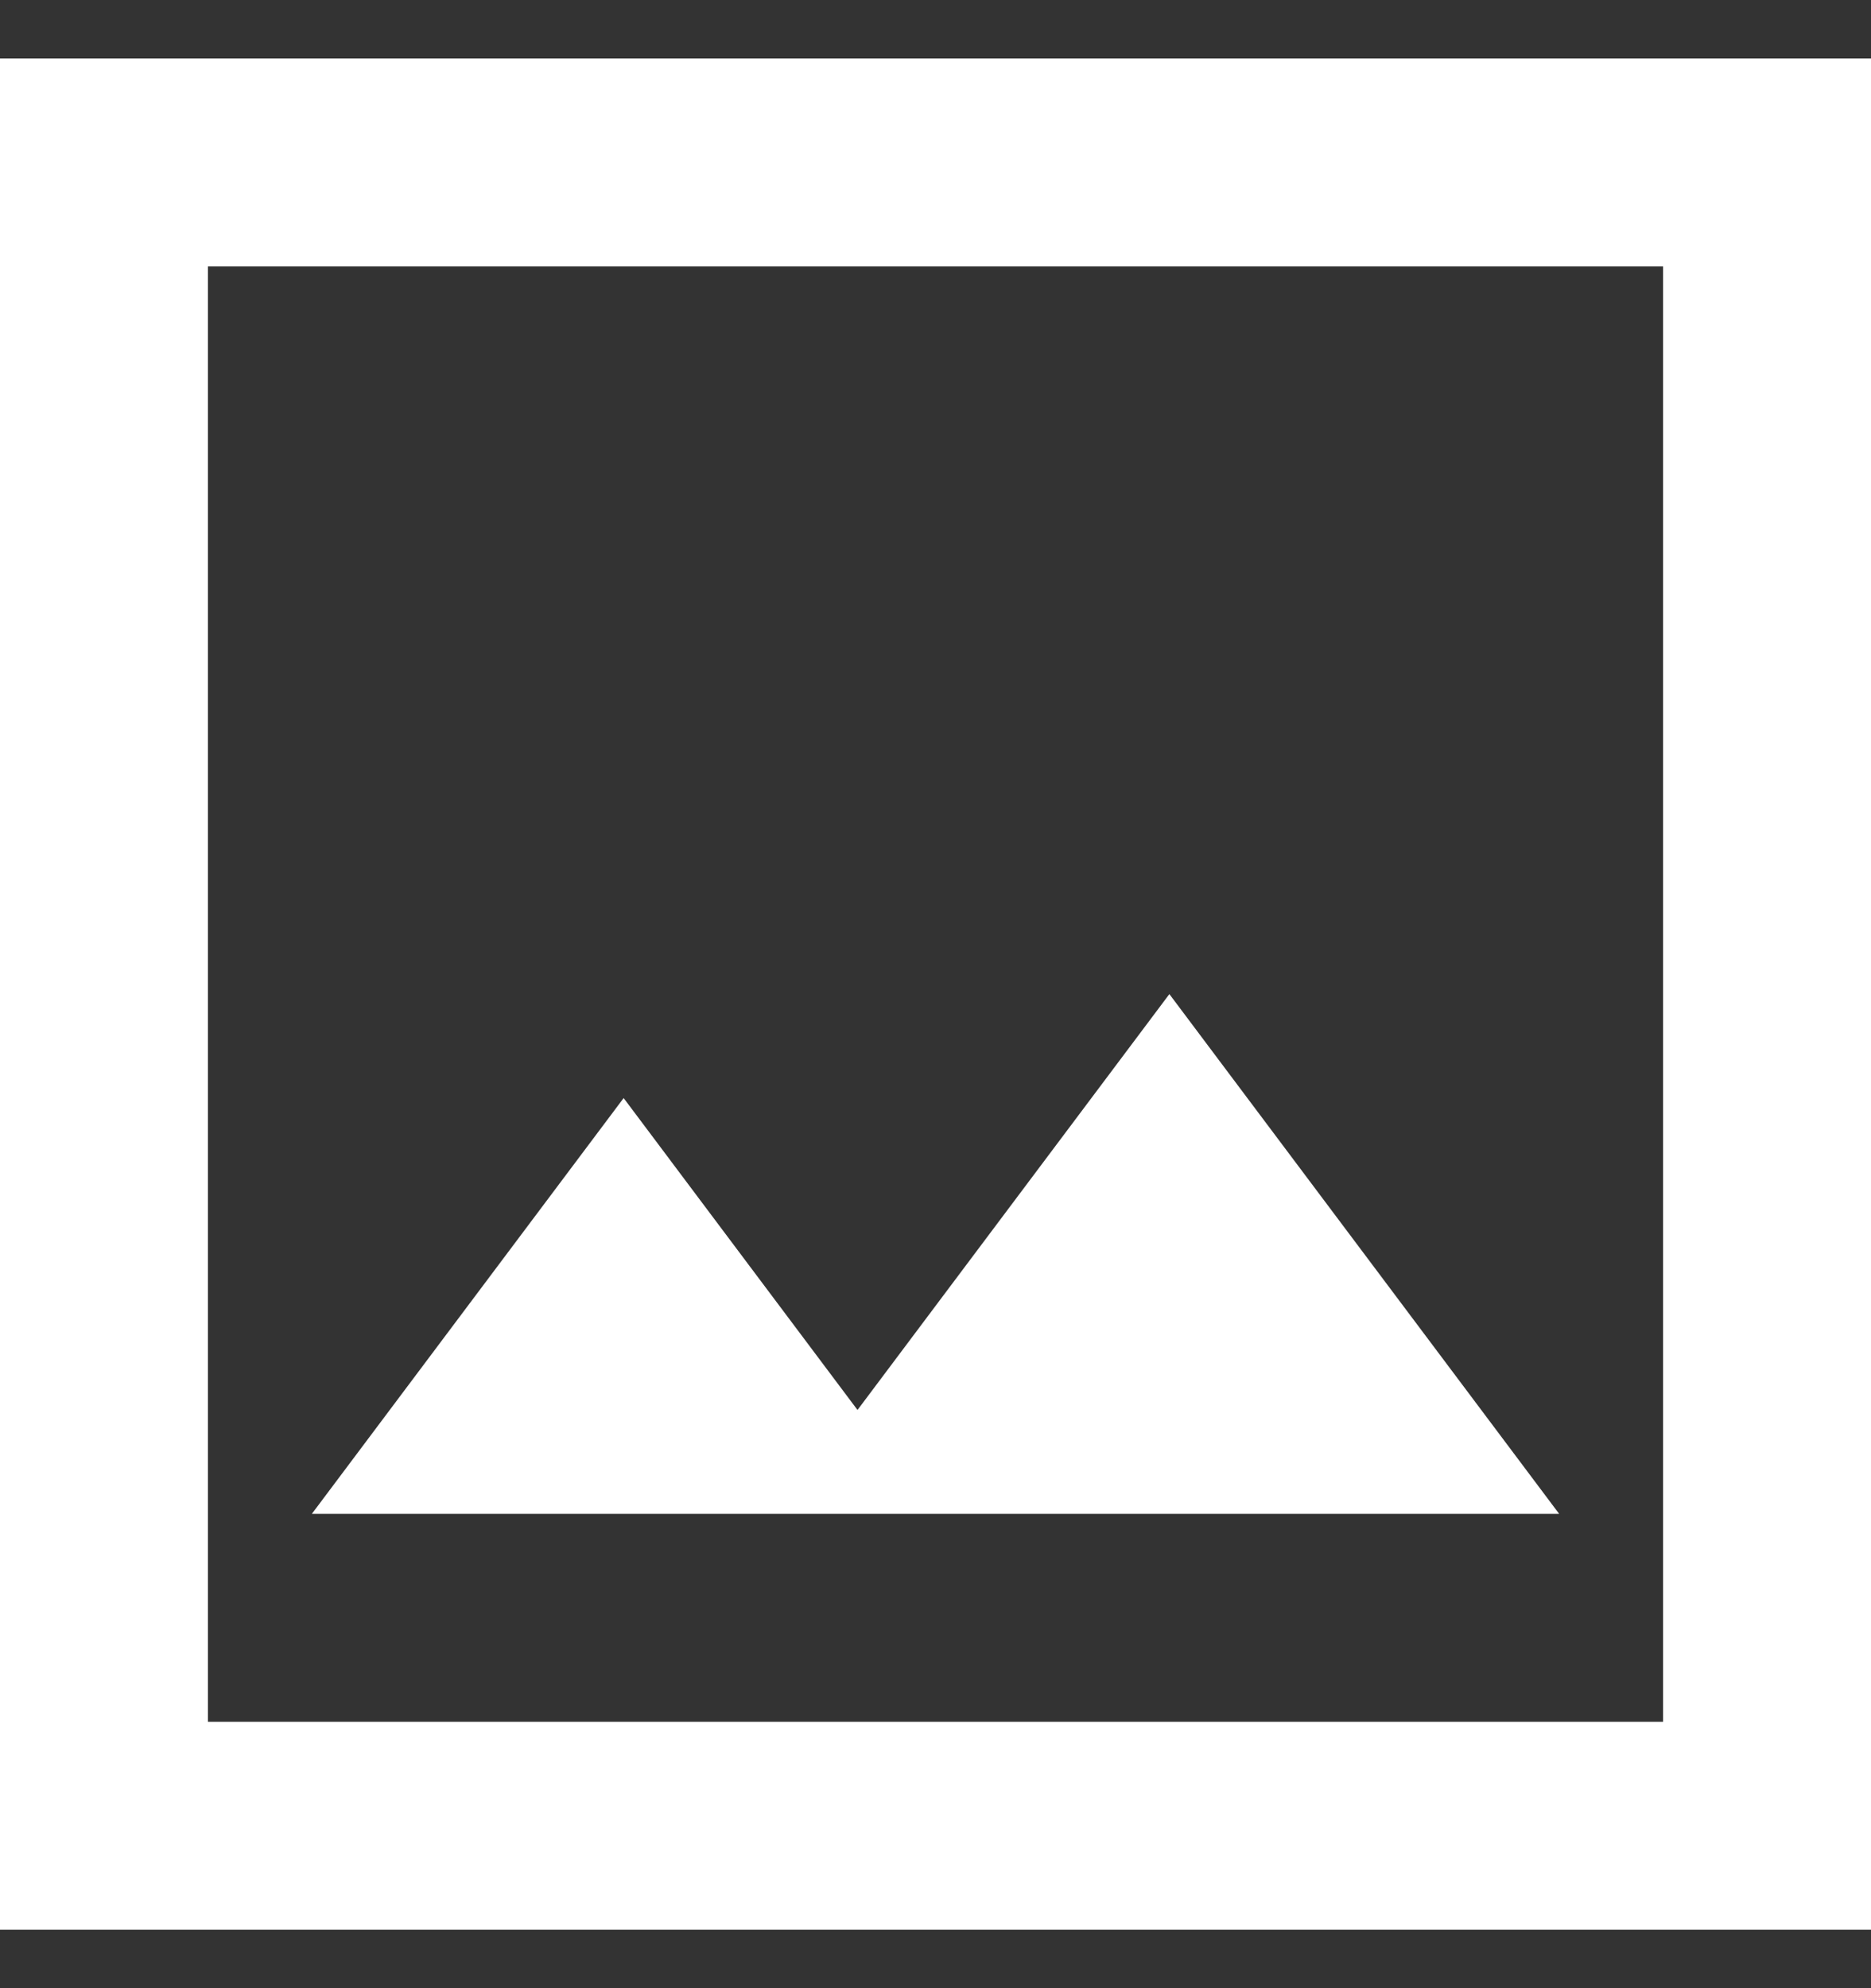
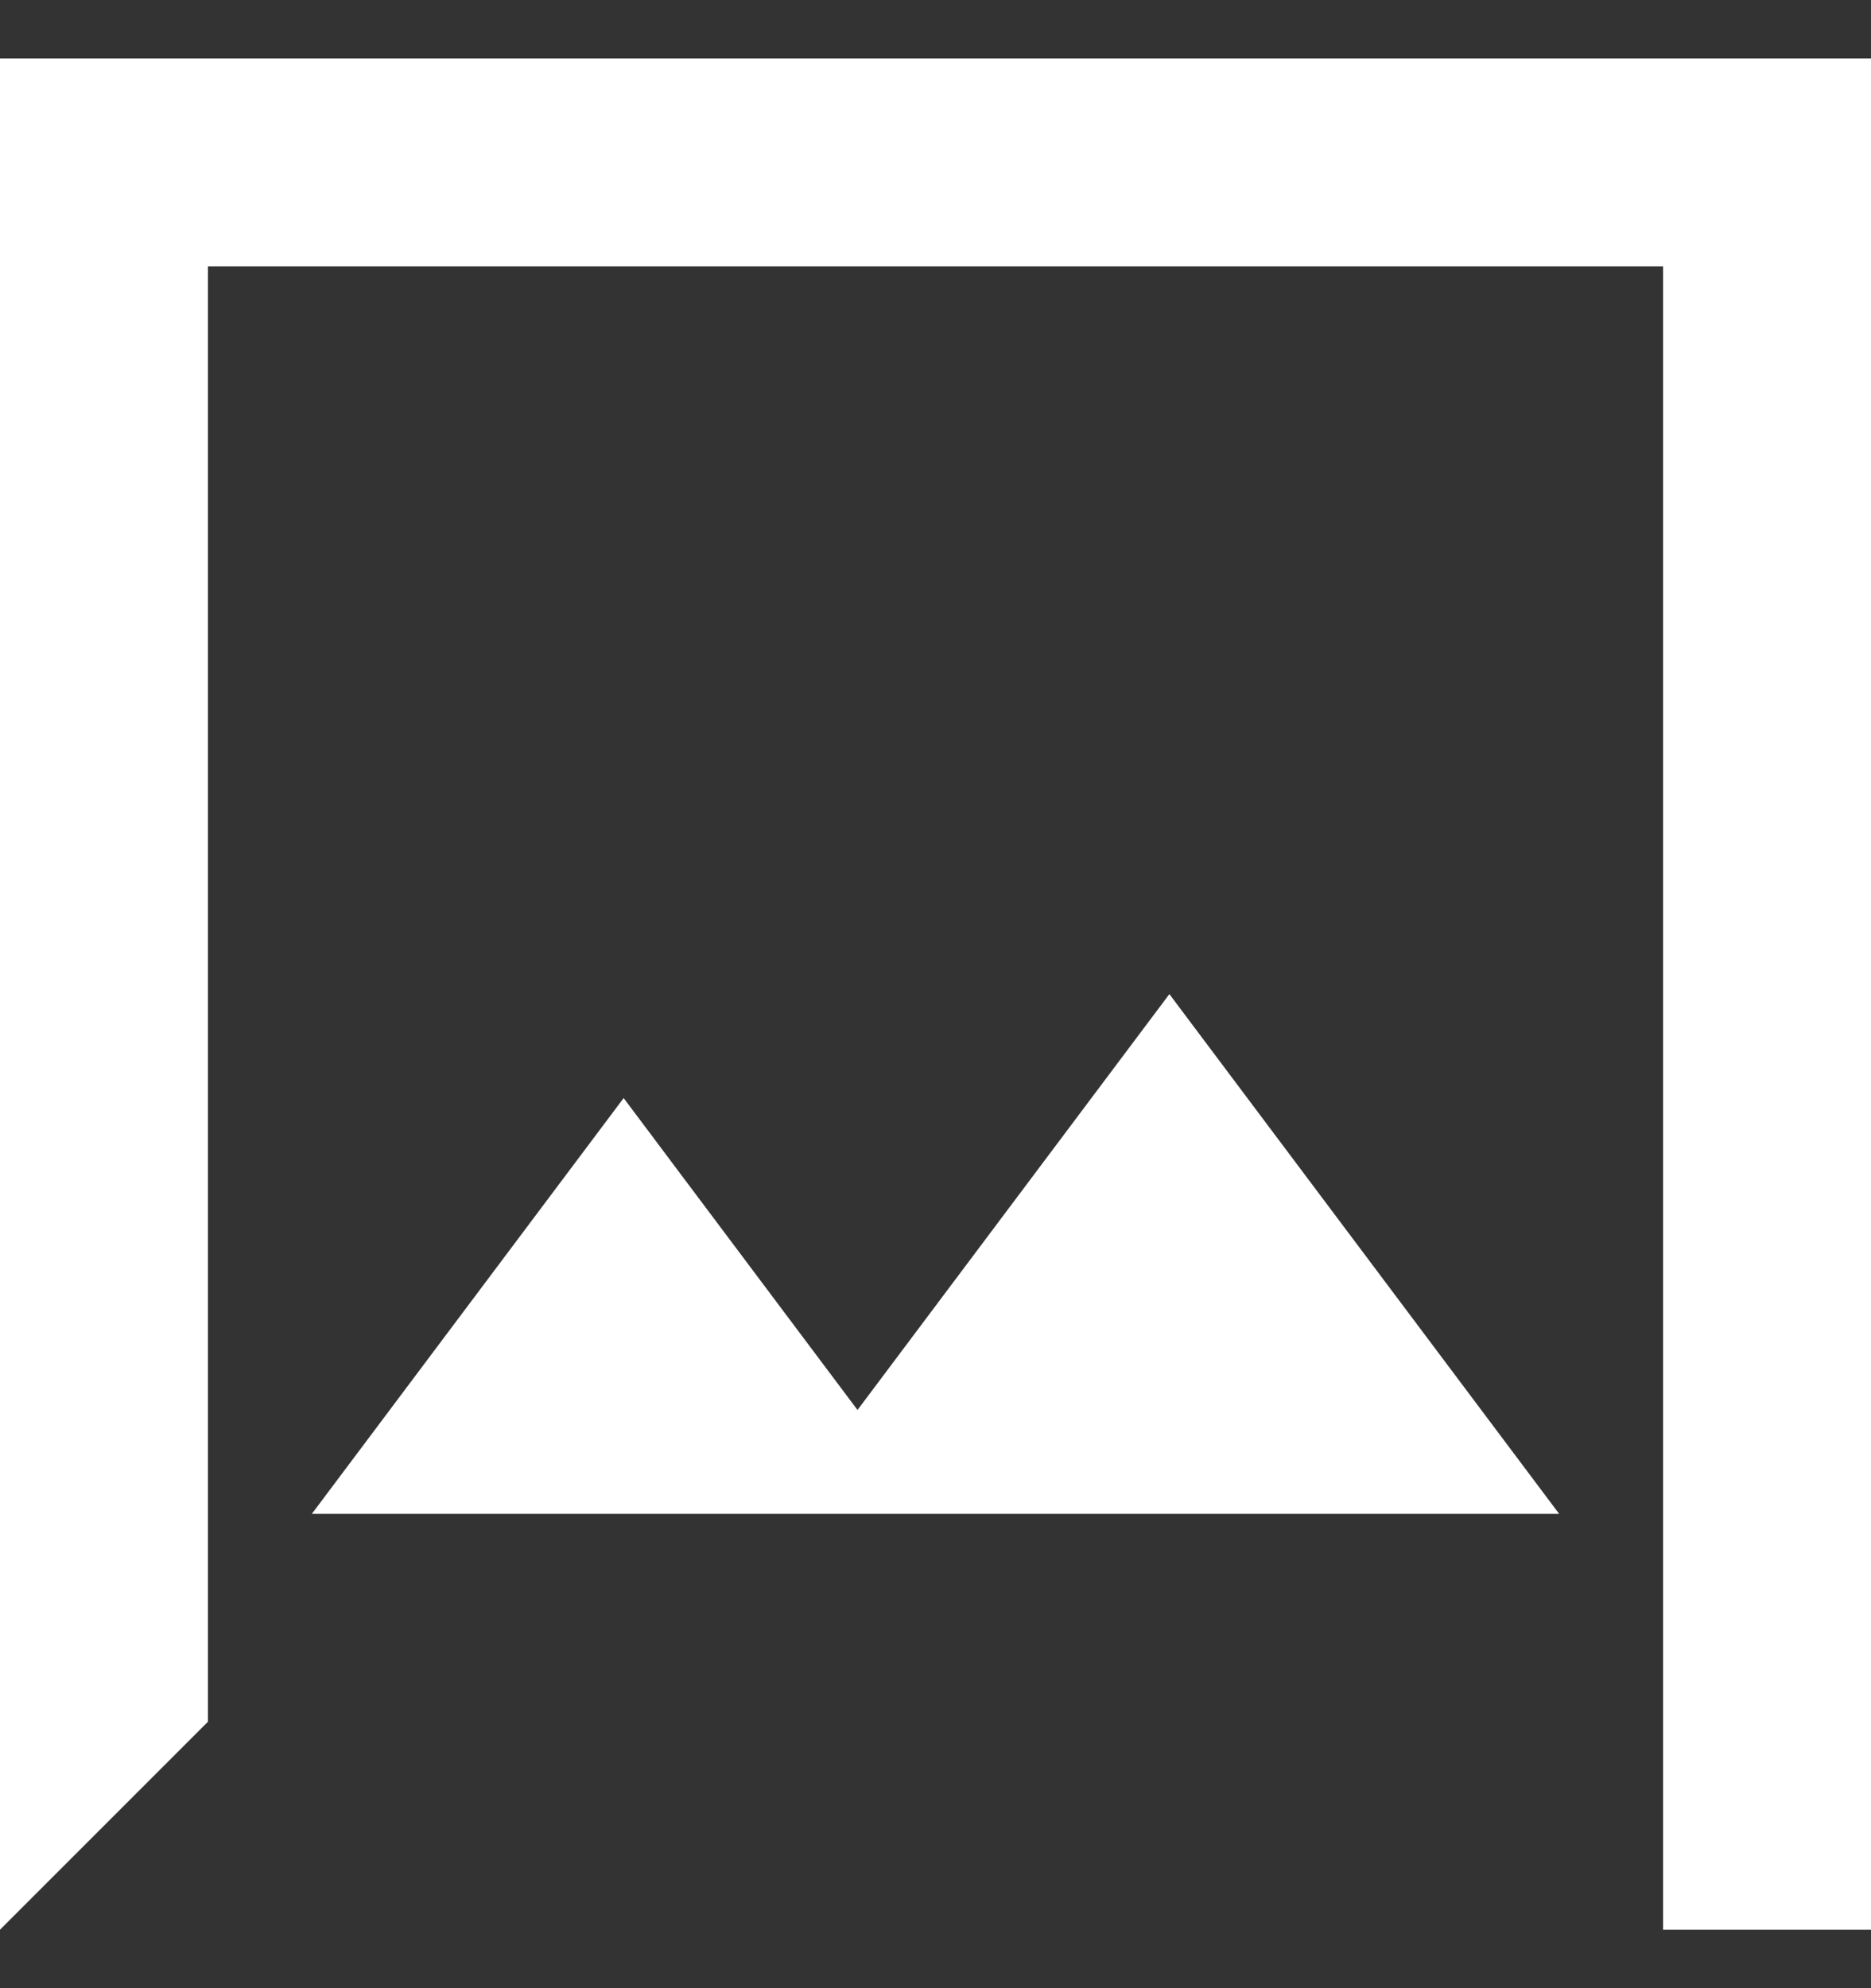
<svg xmlns="http://www.w3.org/2000/svg" width="16" height="17" viewBox="0 0 16 17" fill="none">
  <rect x="0" y="0" width="16" height="17" fill="#333333" stroke="none" />
-   <path d="M2.667 12.944H13.333L10 8.5L7.333 12.056L5.333 9.389L2.667 12.944ZM0 16.5V0.5H16V16.5H0ZM1.778 14.722H14.222V2.278H1.778V14.722Z" fill="white" />
+   <path d="M2.667 12.944H13.333L10 8.5L7.333 12.056L5.333 9.389L2.667 12.944ZM0 16.5V0.5H16V16.5H0ZH14.222V2.278H1.778V14.722Z" fill="white" />
</svg>